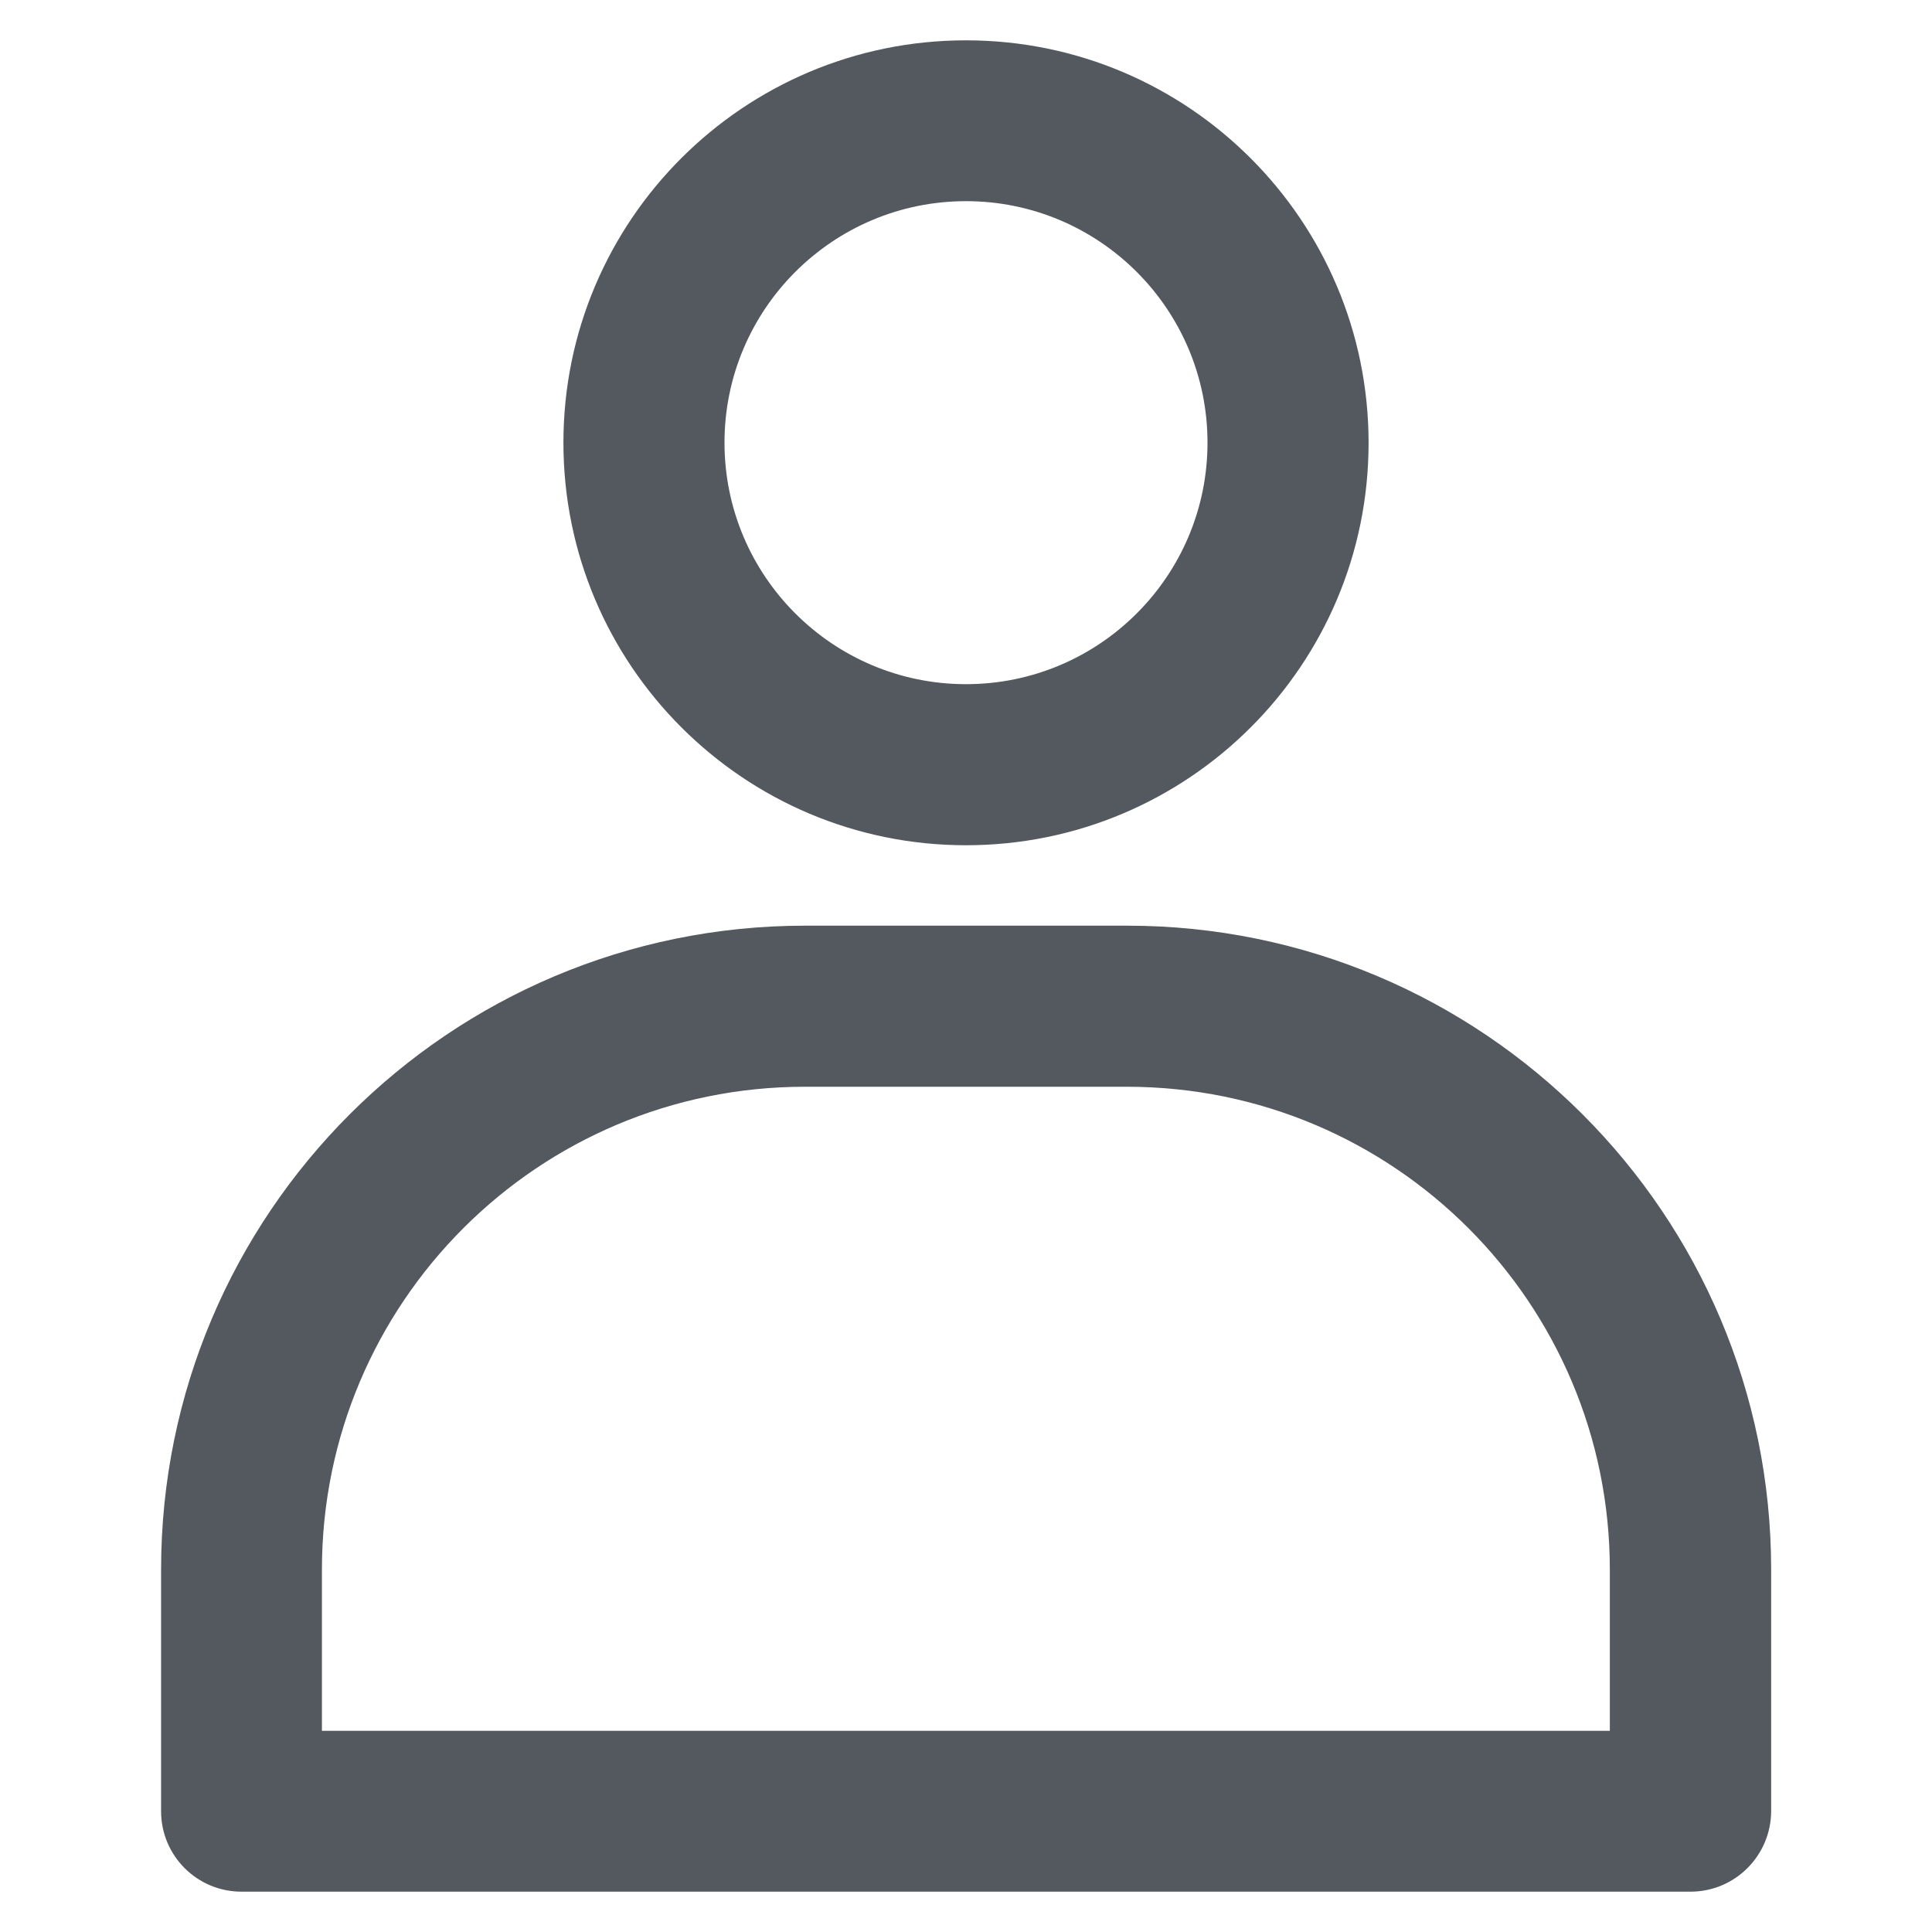
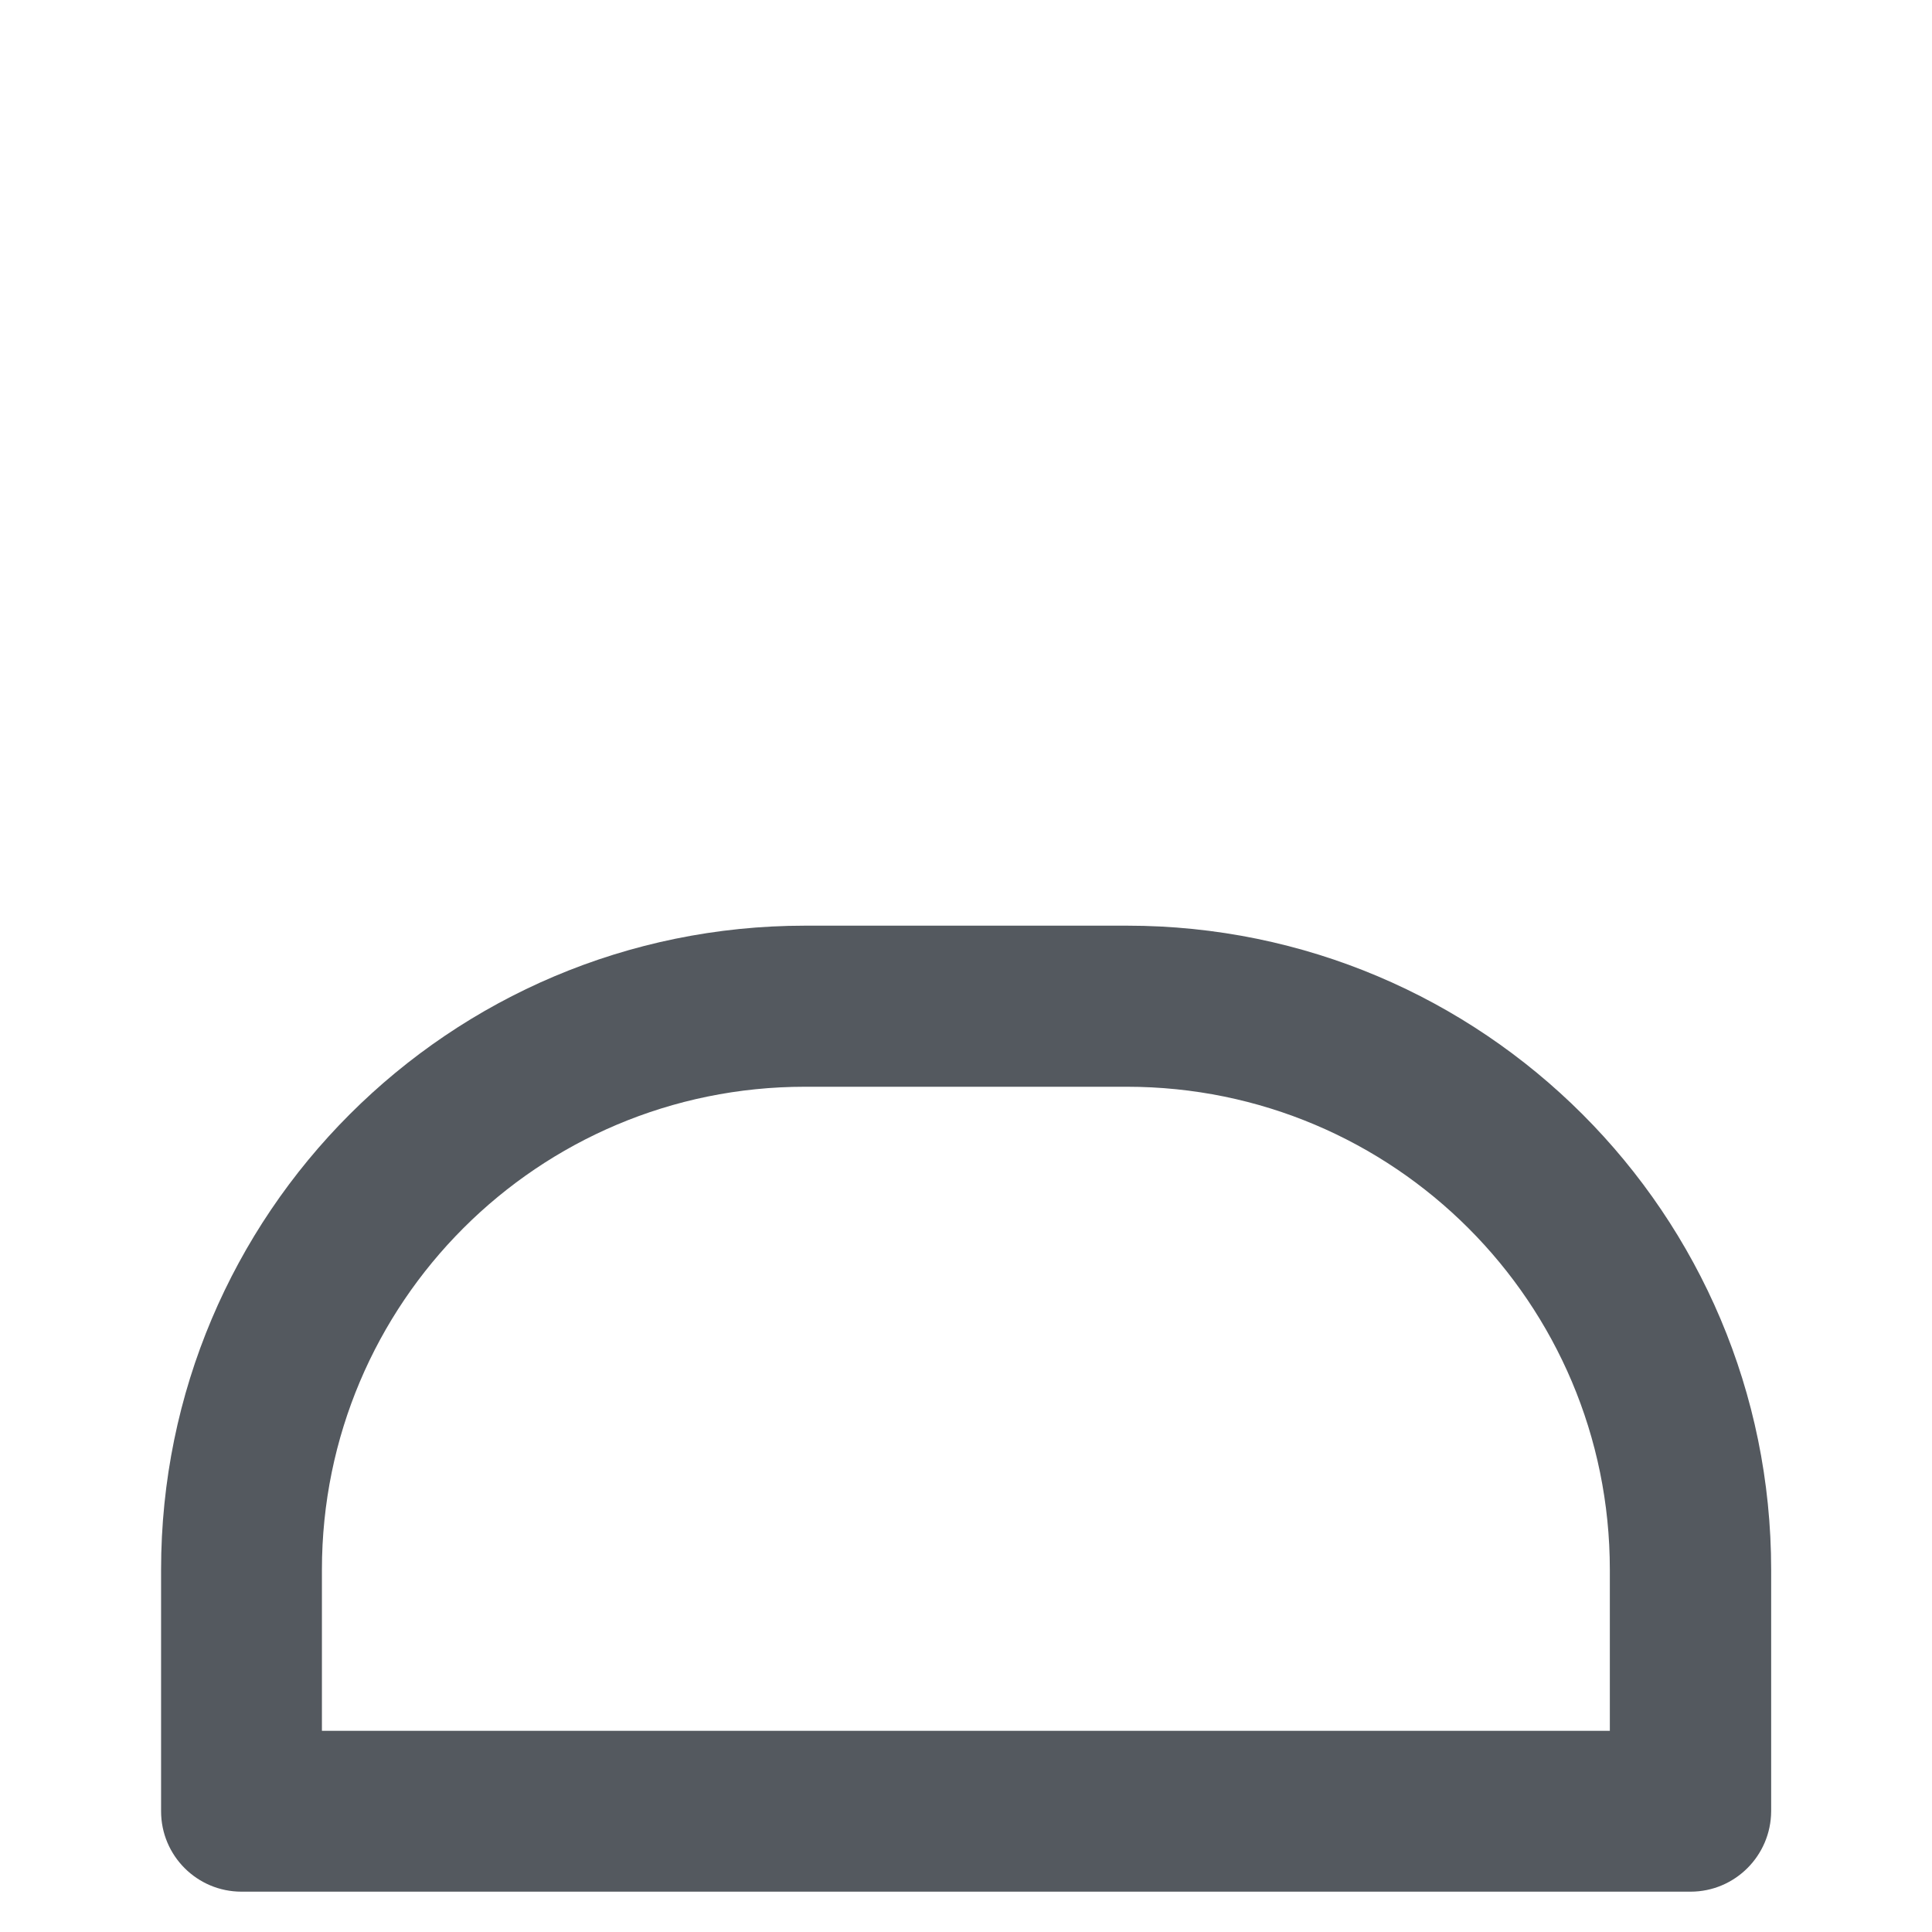
<svg xmlns="http://www.w3.org/2000/svg" version="1.1" id="Layer_1" x="0px" y="0px" viewBox="0 0 800 800" style="enable-background:new 0 0 800 800;" xml:space="preserve">
  <style type="text/css">
	.st0{fill:#54595F;}
</style>
-   <path class="st0" d="M400,350c-92,0-166.7-74.6-166.7-166.7S308,16.7,400,16.7s166.7,74.6,166.7,166.7S492,350,400,350z M400,83.3  c-55.2,0-100,44.8-100,100s44.8,100,100,100s100-44.8,100-100S455.2,83.3,400,83.3z" />
  <path class="st0" d="M700,783.3H100c-18.4,0-33.3-14.9-33.3-33.3V650c0-147.3,119.4-266.7,266.7-266.7h133.3  c147.3,0,266.7,119.4,266.7,266.7v100C733.3,768.4,718.4,783.3,700,783.3z M133.3,716.7h533.3V650c0-110.5-89.5-200-200-200H333.3  c-110.5,0-200,89.5-200,200V716.7z" />
</svg>